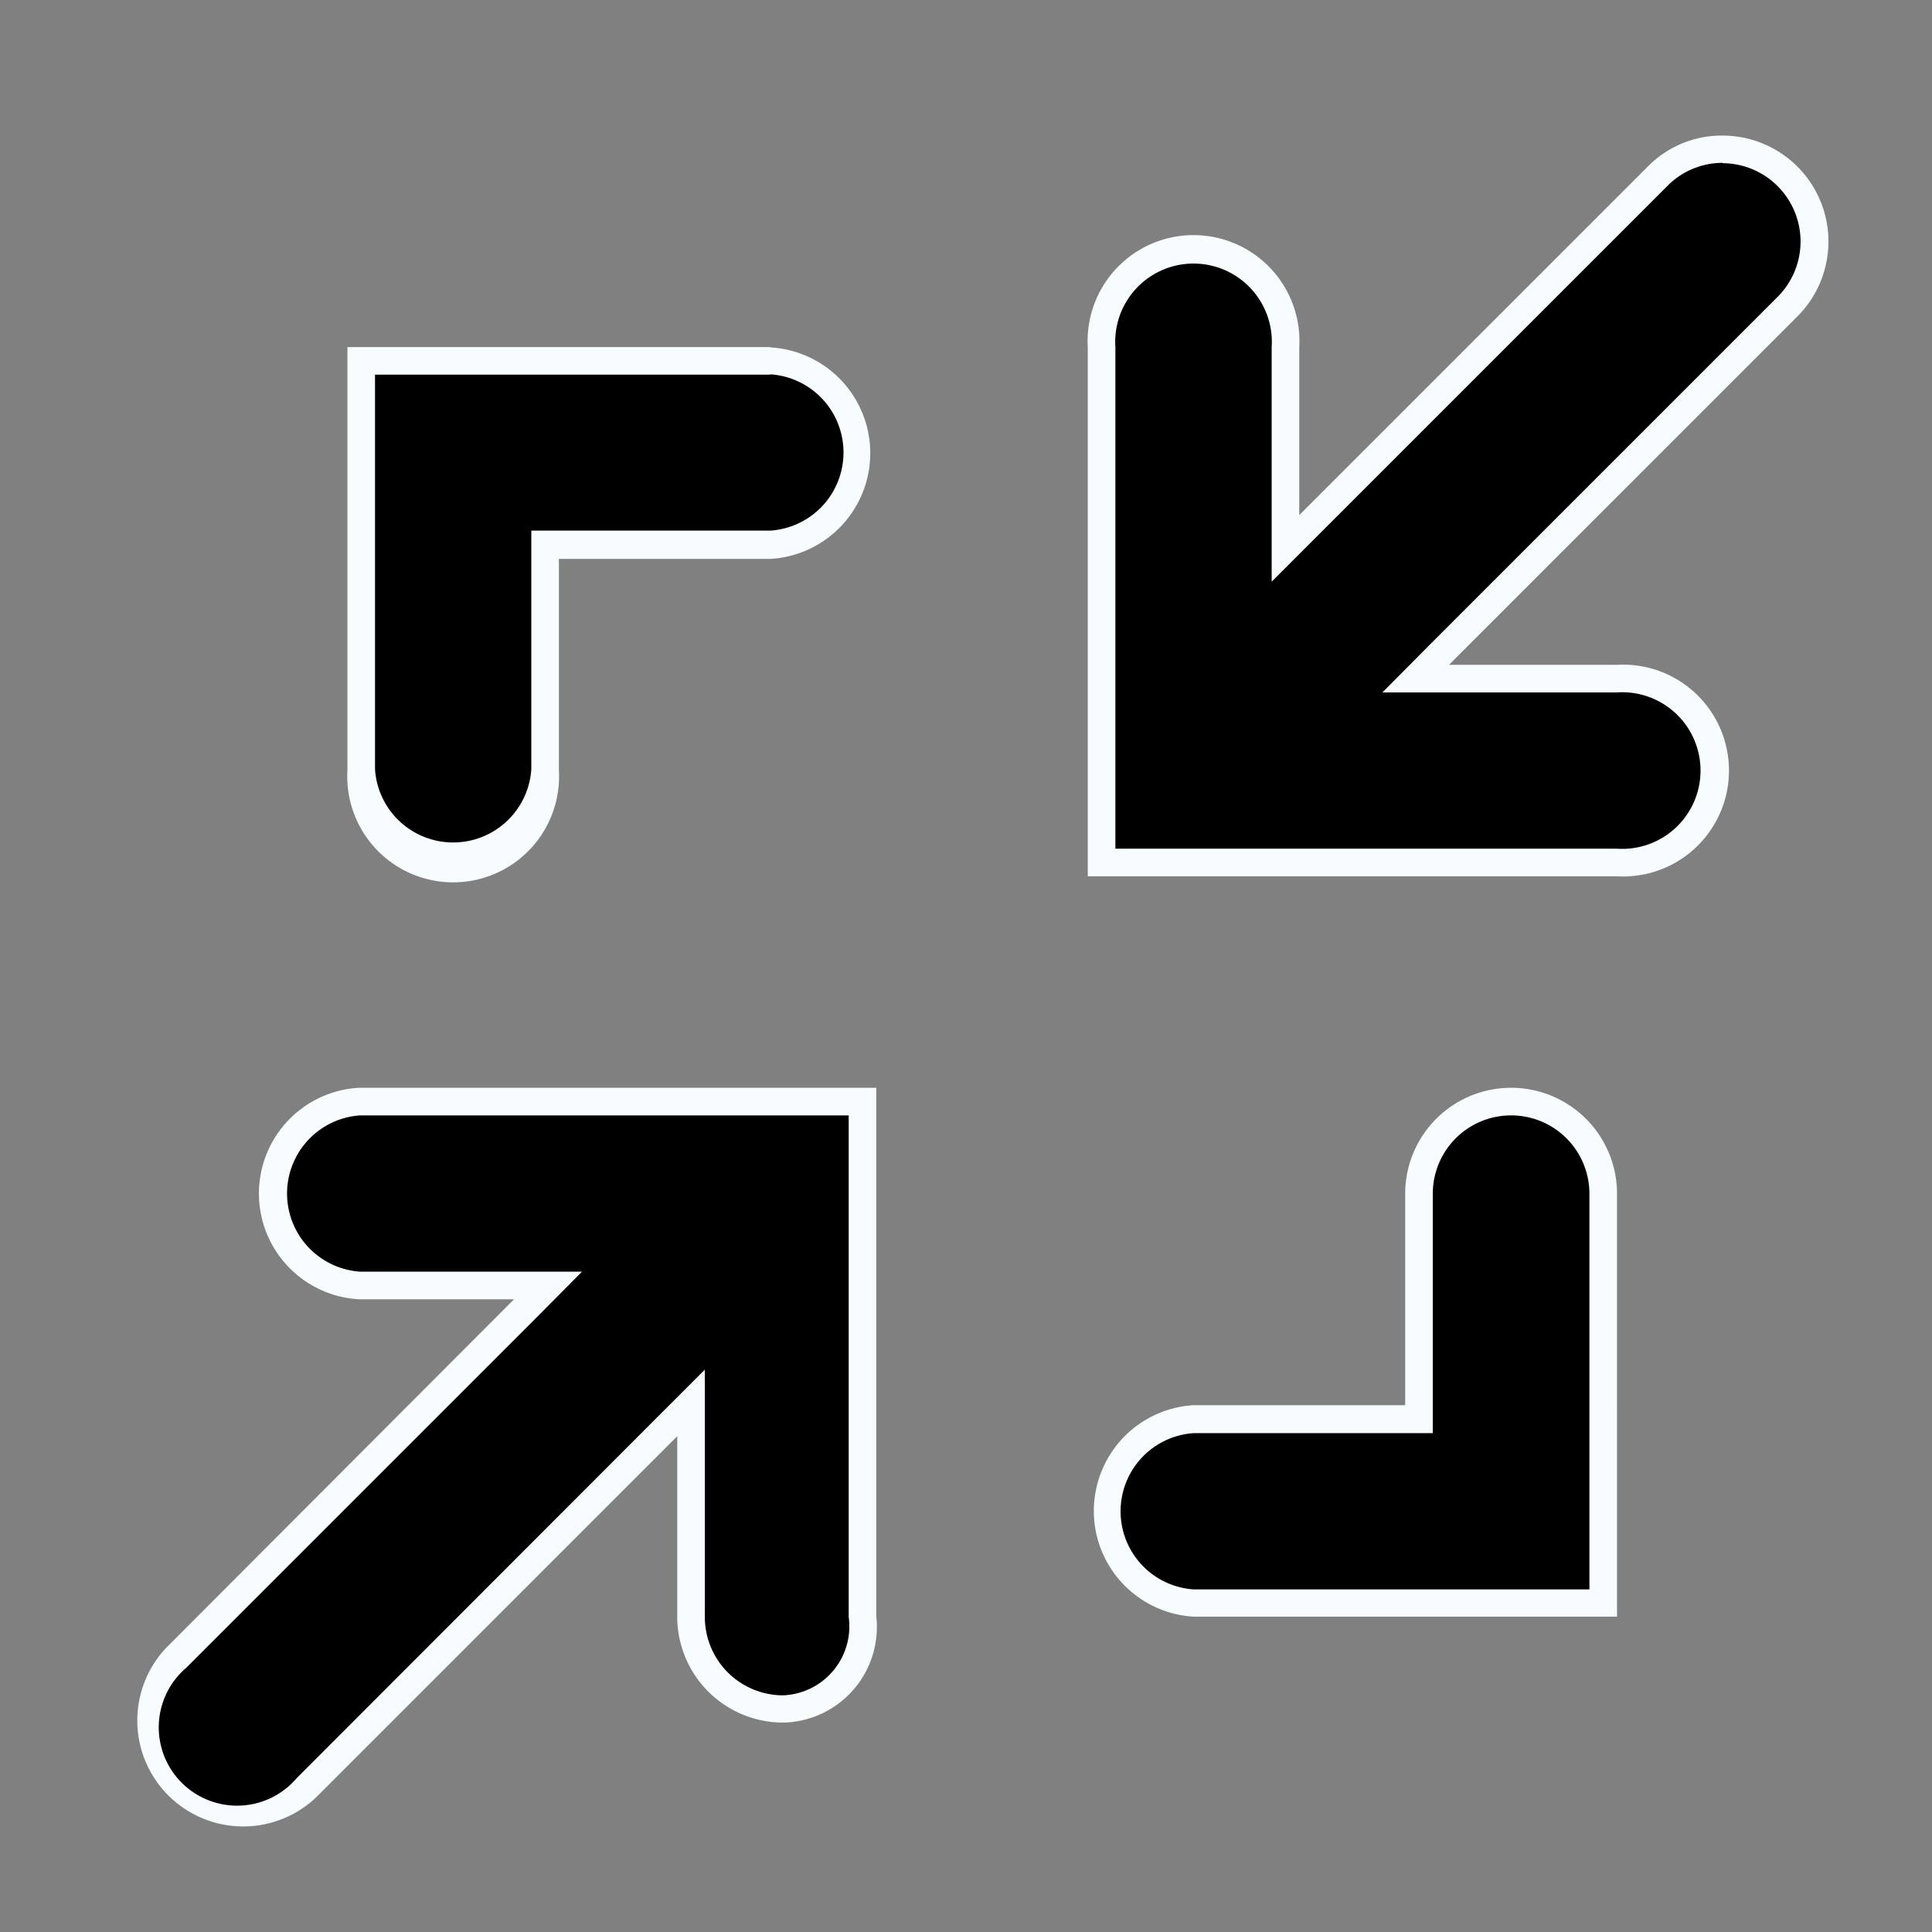
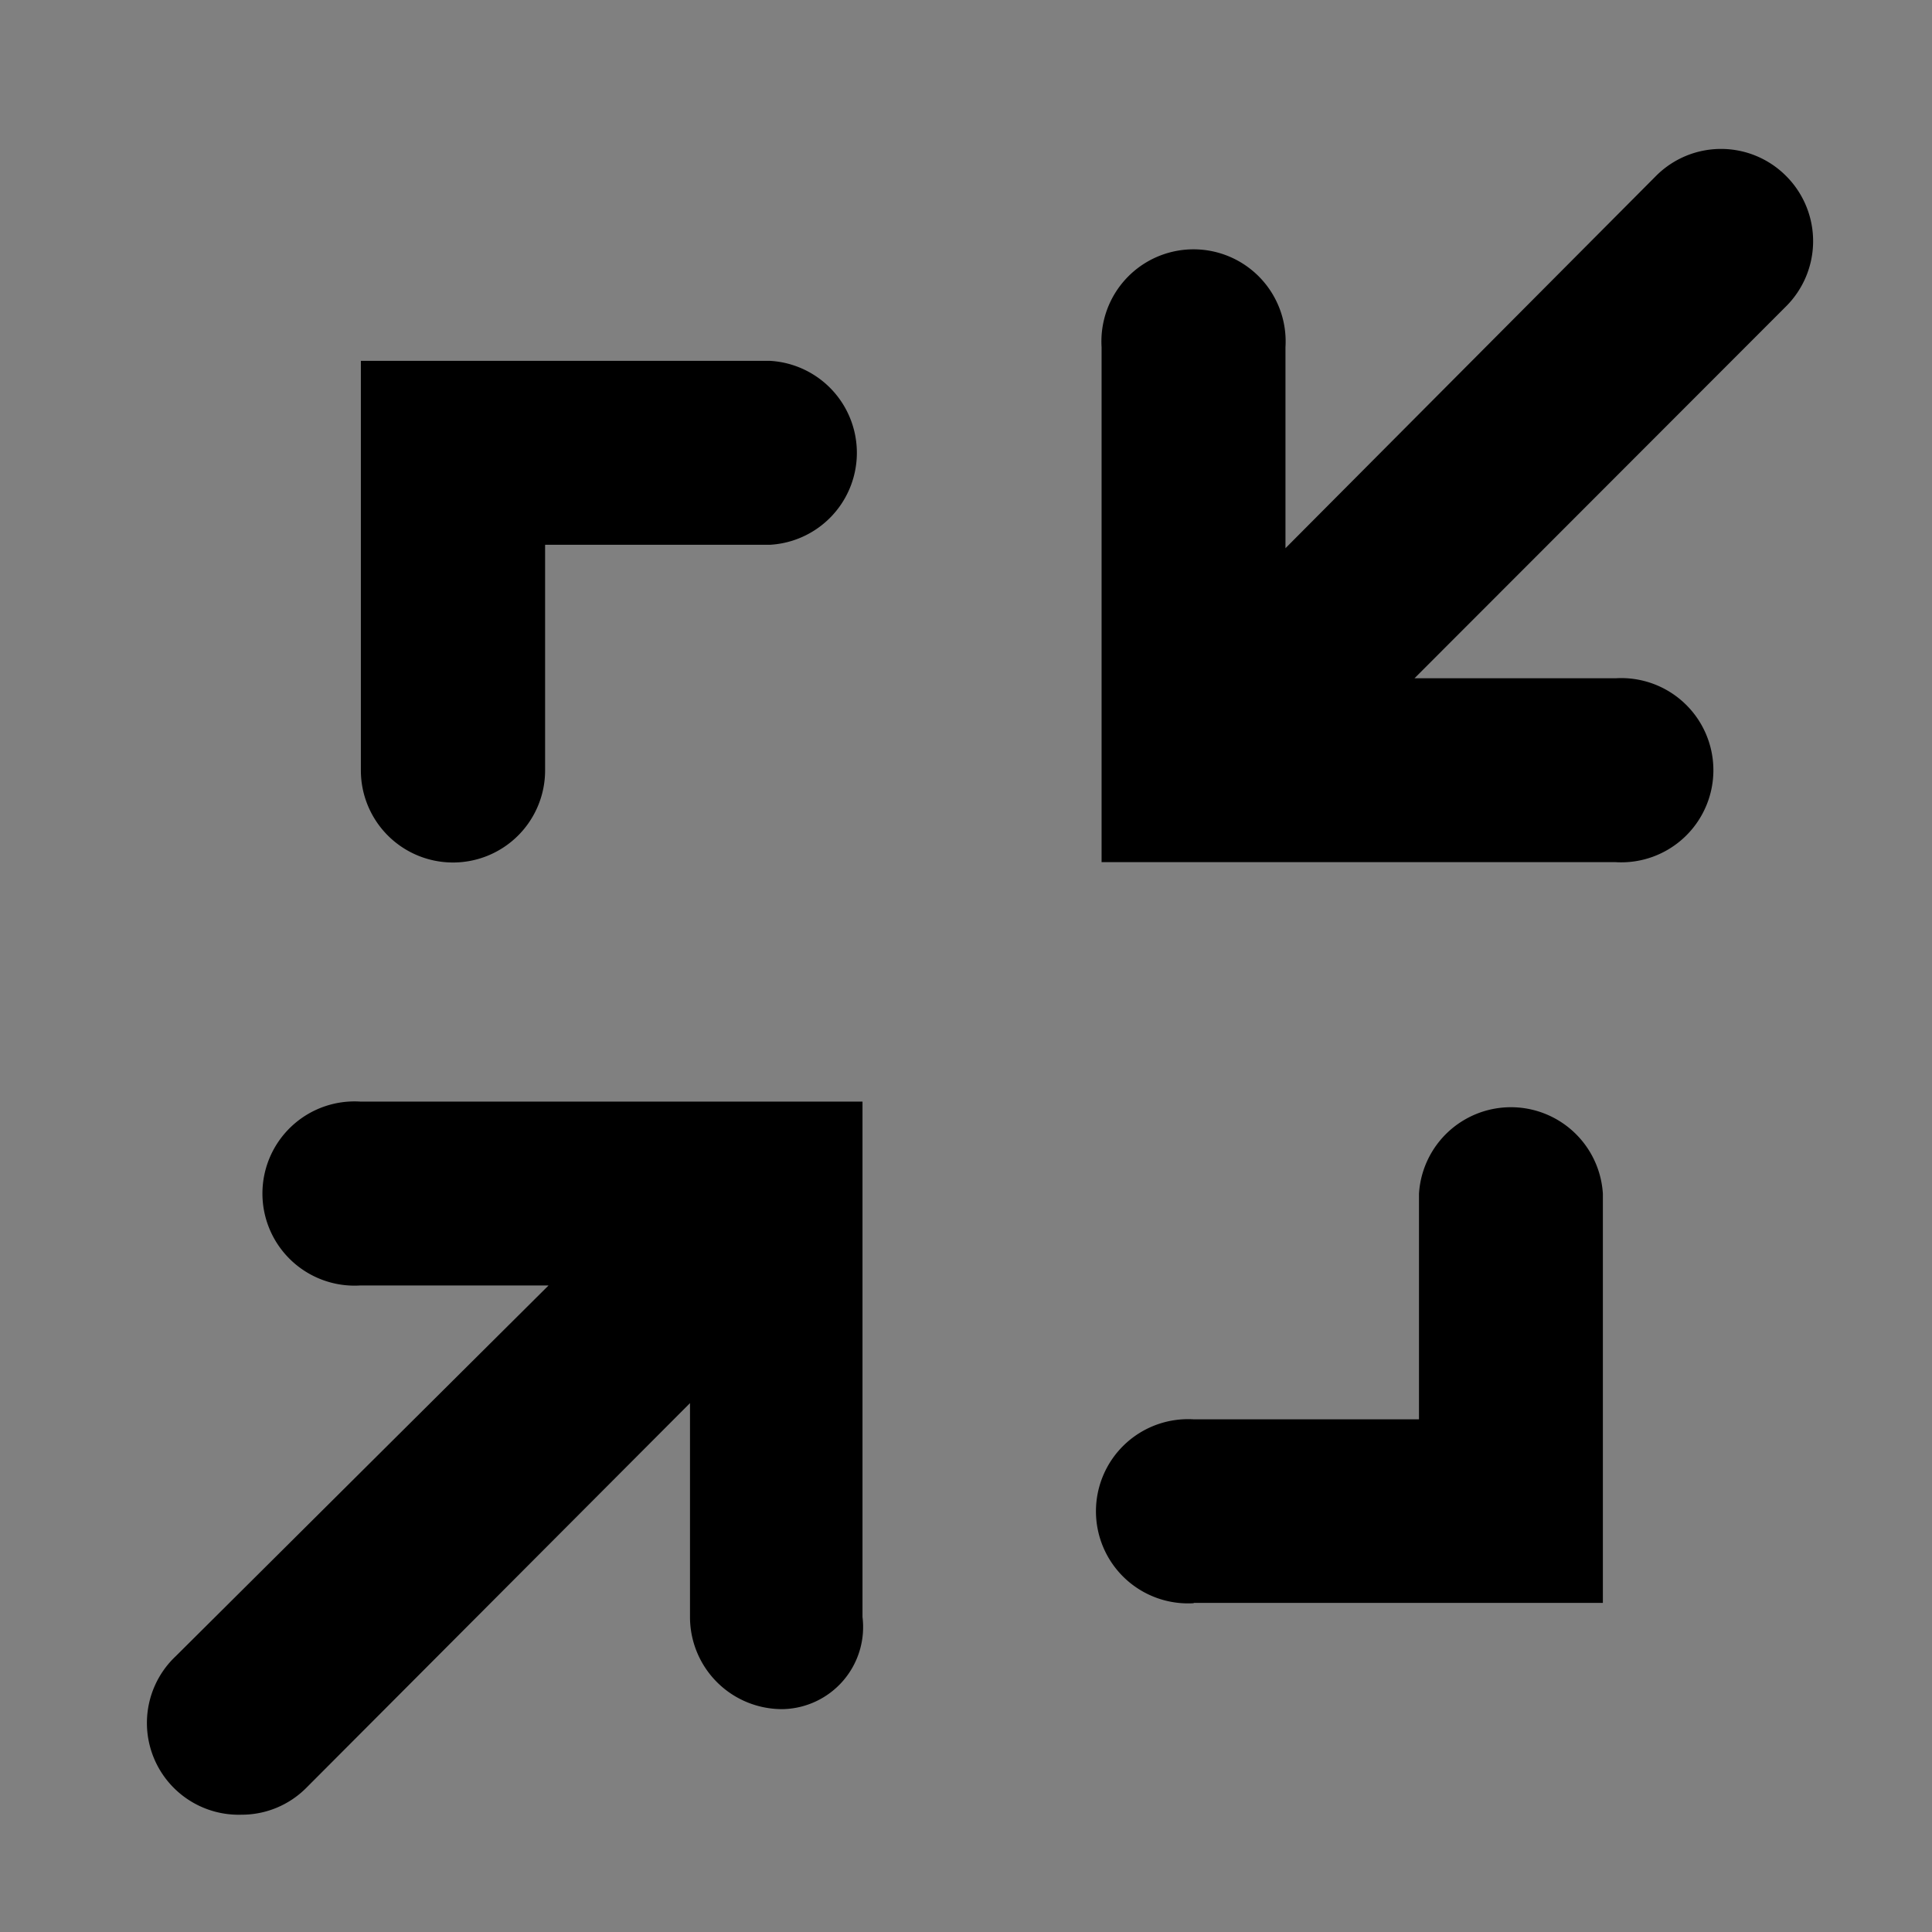
<svg xmlns="http://www.w3.org/2000/svg" viewBox="0 0 56 56">
  <rect x="0" y="0" width="56" height="56" fill="#808080" stroke="none" />
  <defs>
    <style>.cls-1{isolation:isolate;}.cls-2{fill:#f7fcff;}</style>
  </defs>
  <title>icon1</title>
  <g id="Forma_1" class="cls-1">
    <g id="Forma_1-2">
      <path d="M7 52.6A2.66 2.66 0 0 1 5.1 48l10.8-10.74h-5.46a2.67 2.67 0 1 1 0-5.33H25v14.94a2.38 2.38 0 0 1-2.3 2.67 2.67 2.67 0 0 1-2.7-2.67v-6.2L8.88 51.82A2.64 2.64 0 0 1 7 52.6zm27.6-6.13a2.67 2.67 0 1 1 0-5.33h6.53V34.6a2.67 2.67 0 0 1 5.33 0v11.86H34.6zM31.93 25V10.06a2.67 2.67 0 1 1 5.33 0v5.83L48 5.1a2.66 2.66 0 0 1 3.77 0 2.67 2.67 0 0 1 0 3.78L41 19.66h5.83a2.67 2.67 0 1 1 0 5.33h-14.9zm-18.8 0a2.67 2.67 0 0 1-2.67-2.67V10.46h11.87a2.67 2.67 0 0 1 0 5.33H15.8v6.52A2.67 2.67 0 0 1 13.13 25z" />
-       <path d="M49.93 4.73a2.27 2.27 0 0 1 1.6 3.87l-10.1 10.1-1.36 1.37h6.8a2.27 2.27 0 1 1 0 4.53H32.33V10.06a2.27 2.27 0 1 1 4.53 0v6.8l1.37-1.37 10.1-10.1a2.25 2.25 0 0 1 1.6-.67m-27.6 6.13a2.27 2.27 0 0 1 0 4.53H15.4v6.92a2.27 2.27 0 0 1-4.53 0V10.86h11.46M43.8 32.33a2.27 2.27 0 0 1 2.27 2.27v11.47H34.6a2.27 2.27 0 0 1 0-4.53h6.93V34.6a2.27 2.27 0 0 1 2.27-2.27m-19.2 0v14.54a2 2 0 0 1-1.9 2.27 2.27 2.27 0 0 1-2.27-2.27V39.7l-1.37 1.37L8.6 51.54a2.27 2.27 0 1 1-3.2-3.2l10.1-10.1 1.37-1.38h-6.43a2.27 2.27 0 0 1 0-4.53H24.6m25.33-28.4a3 3 0 0 0-2.17.9l-10.1 10.1v-4.87a3.07 3.07 0 1 0-6.13 0V25.4h15.34a3.07 3.07 0 1 0 0-6.13H42l10.1-10.1a3.07 3.07 0 0 0-2.17-5.24zm-27.6 6.13H10.07v12.27a3.07 3.07 0 1 0 6.13 0V16.2h6.13a3.07 3.07 0 0 0 0-6.13zM43.8 31.53a3.07 3.07 0 0 0-3.07 3.07v6.13H34.6a3.07 3.07 0 0 0 0 6.13h12.27V34.6a3.07 3.07 0 0 0-3.07-3.07zm-18.4 0h-15a3.07 3.07 0 0 0 0 6.13h4.5L4.82 47.76a3.07 3.07 0 0 0 4.34 4.34l10.47-10.47v5.23a3.07 3.07 0 0 0 3.07 3.07 2.77 2.77 0 0 0 2.7-3.07V31.53z" class="cls-2" />
    </g>
  </g>
</svg>